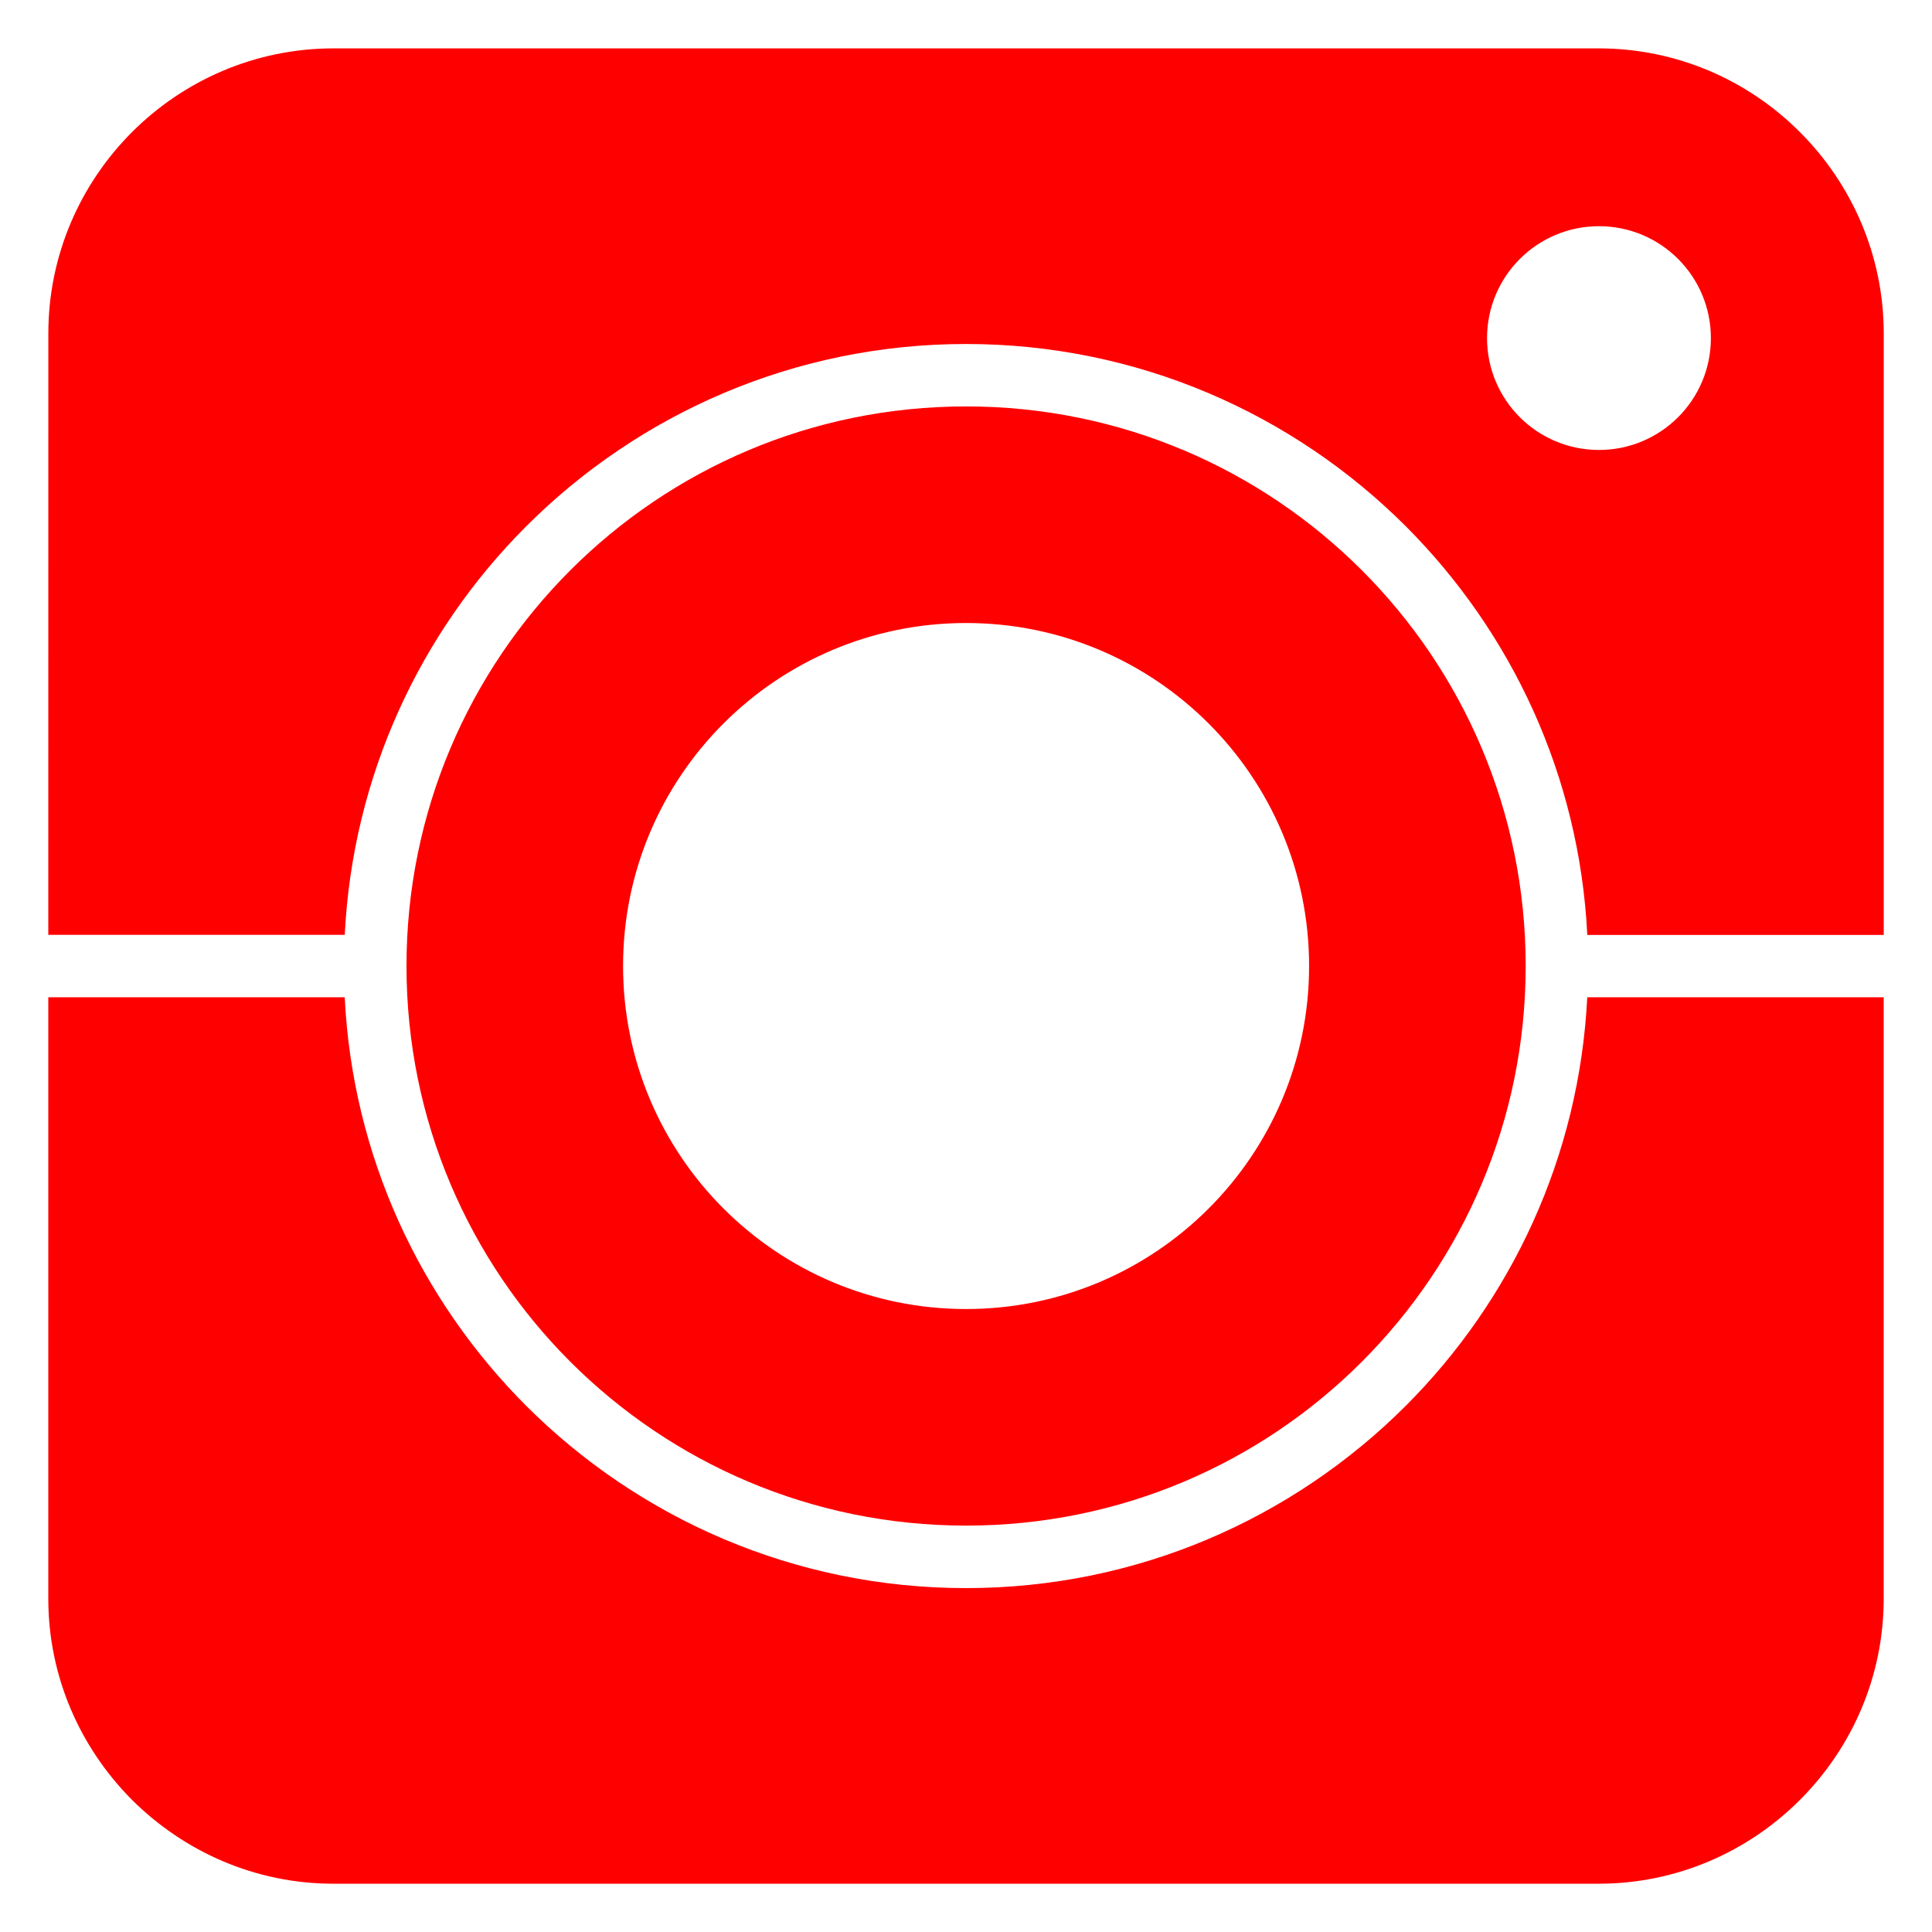
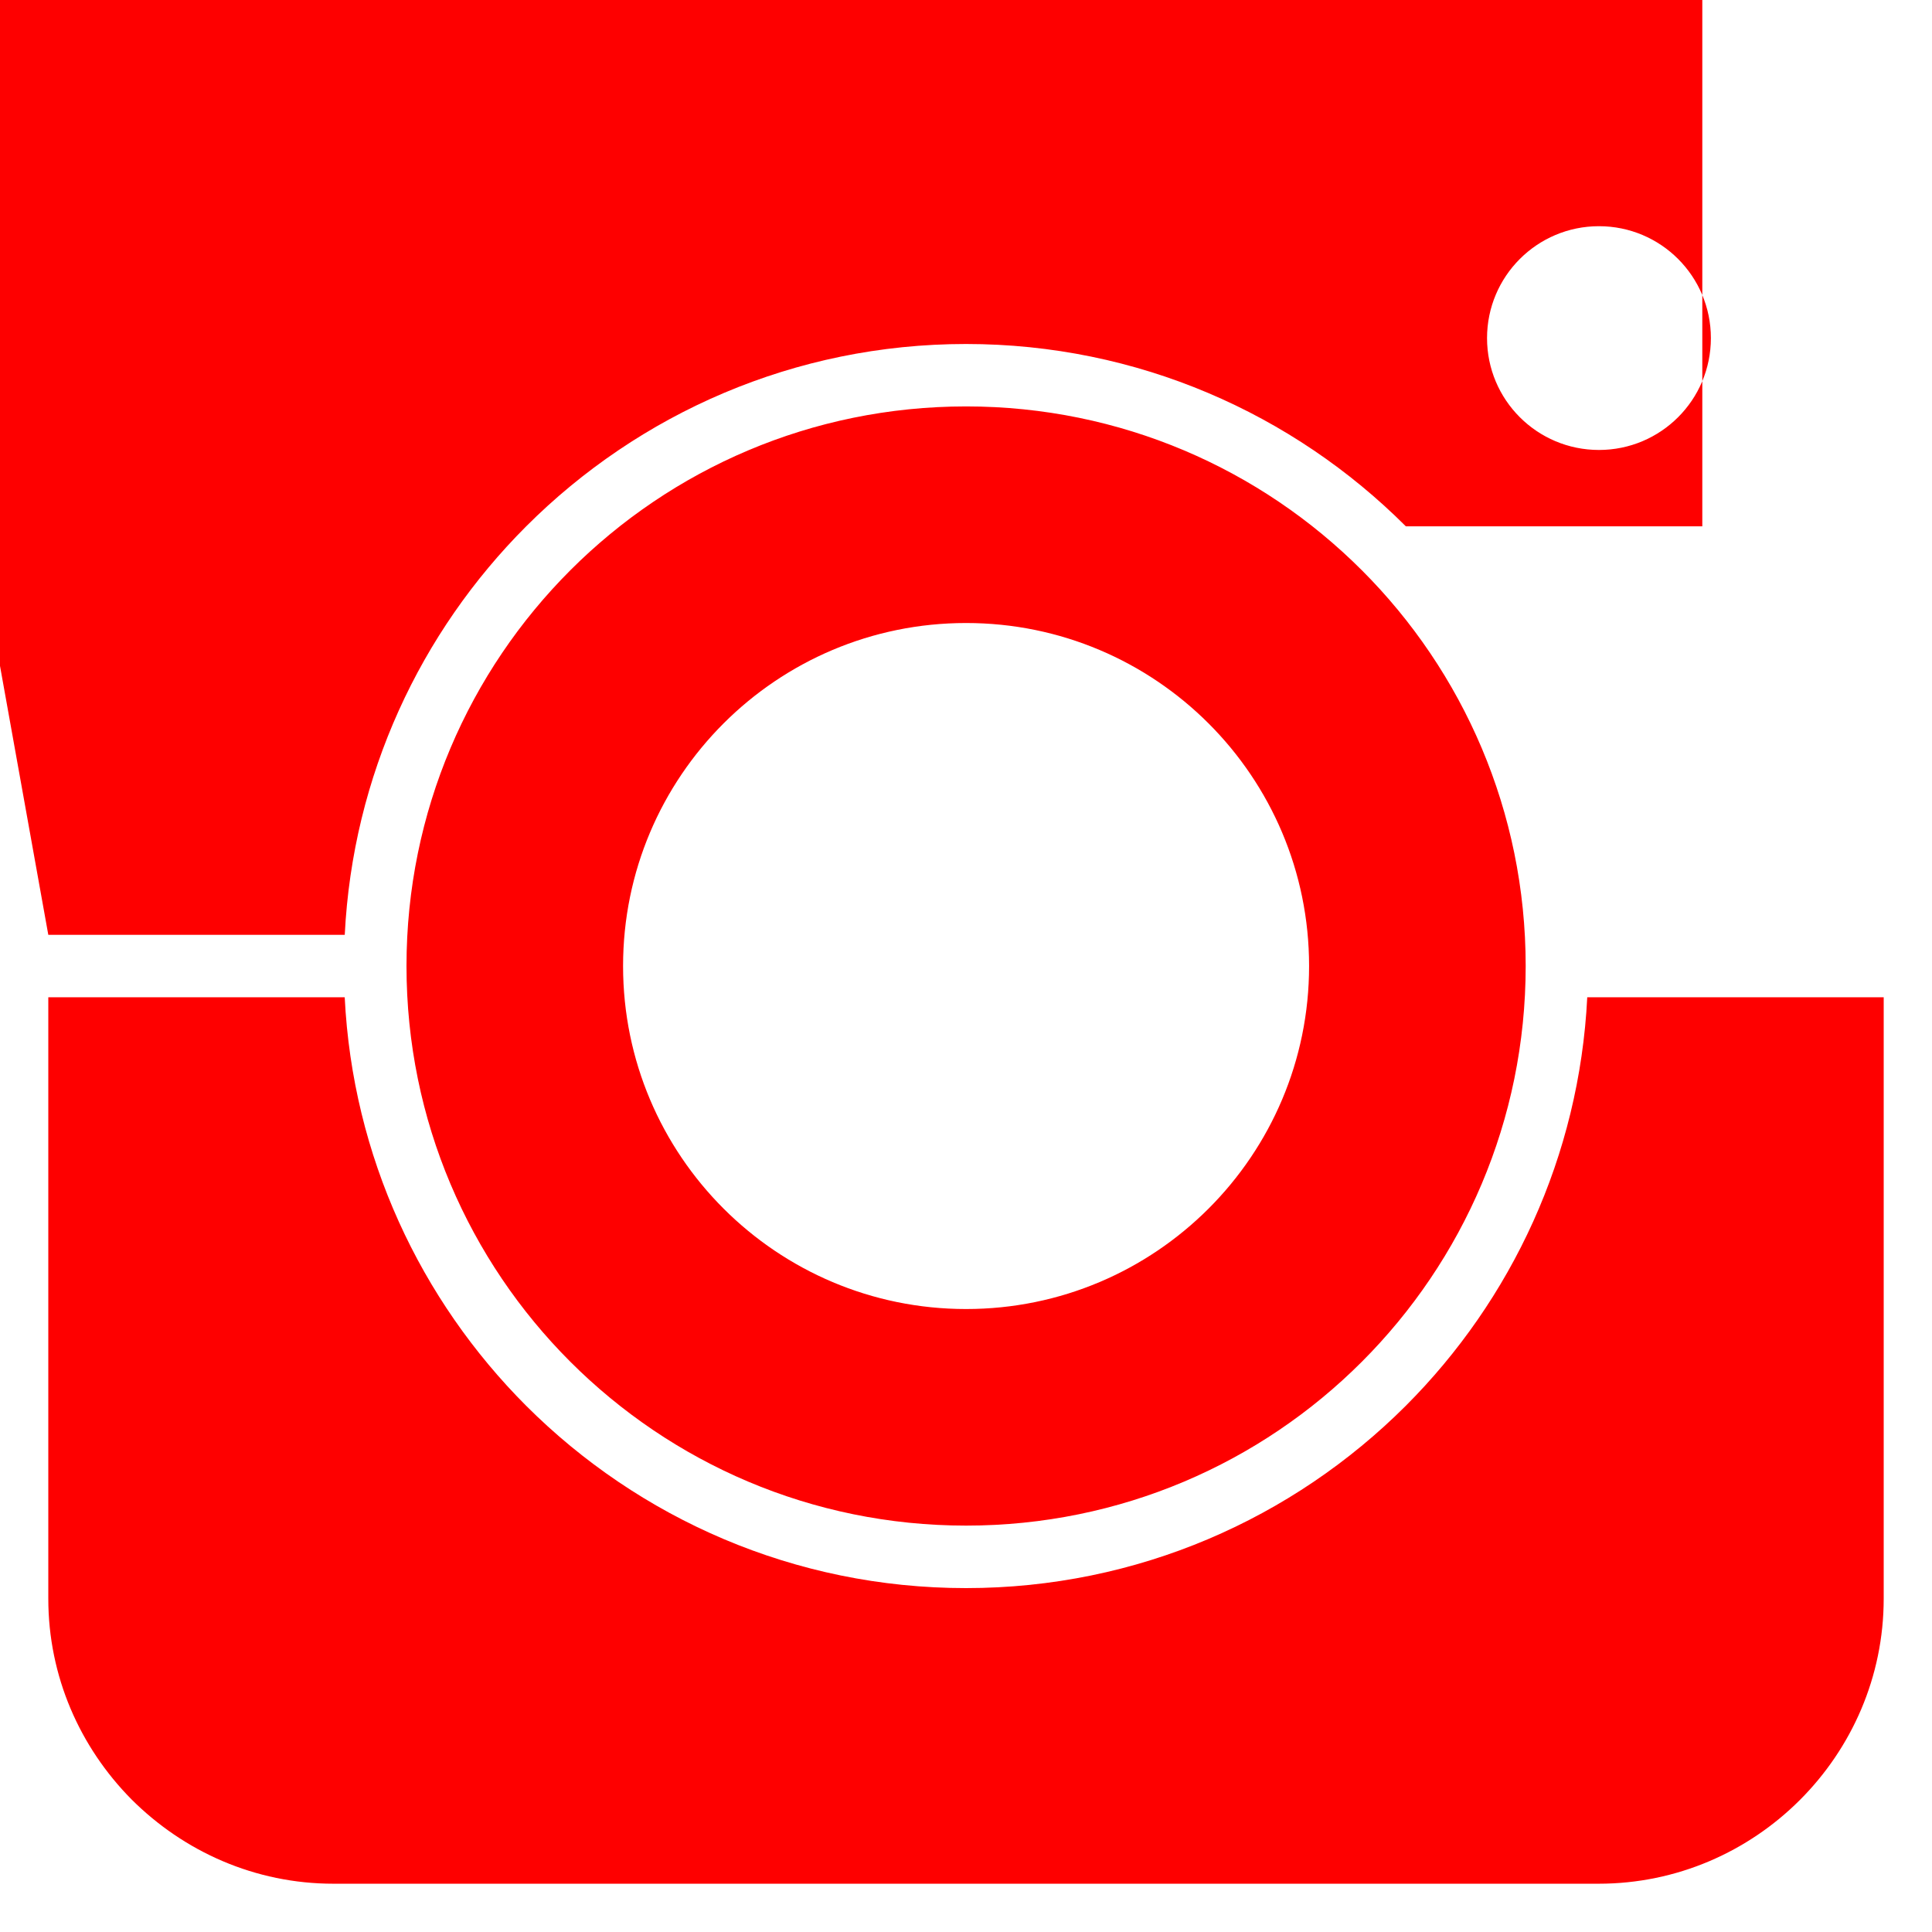
<svg xmlns="http://www.w3.org/2000/svg" viewBox="0 0 100 100" fill-rule="evenodd">
-   <path d="m2.5 48.387h15.344c0.41-8.242 3.918-15.672 9.395-21.148 5.832-5.828 13.879-9.434 22.762-9.434s16.93 3.606 22.766 9.438c5.473 5.481 8.984 12.906 9.391 21.148h15.344v-31.129c0-4.055-1.66-7.746-4.336-10.422-2.668-2.676-6.359-4.336-10.422-4.336h-65.484c-4.059 0-7.75 1.66-10.422 4.328-2.676 2.676-4.336 6.367-4.336 10.426zm15.344 3.231h-15.344v31.125c0 4.023 1.629 7.68 4.297 10.383 2.715 2.715 6.406 4.375 10.461 4.375h65.484c4.059 0 7.746-1.66 10.422-4.336 2.676-2.676 4.336-6.363 4.336-10.422v-31.125h-15.344c-0.41 8.238-3.918 15.668-9.395 21.148-5.832 5.828-13.879 9.434-22.762 9.434s-16.93-3.606-22.766-9.438c-5.473-5.481-8.984-12.906-9.391-21.145zm64.918-39.91c3.199 0 5.793 2.59 5.793 5.793 0 3.199-2.594 5.789-5.793 5.789s-5.793-2.59-5.793-5.789 2.594-5.793 5.793-5.793zm-32.758 20.539c9.805 0 17.754 7.949 17.754 17.754s-7.949 17.754-17.754 17.754c-9.805 0-17.754-7.949-17.754-17.754 0-9.809 7.949-17.754 17.754-17.754zm20.484-2.731c-5.238-5.242-12.48-8.48-20.484-8.48s-15.246 3.242-20.48 8.477c-5.242 5.242-8.484 12.488-8.484 20.488 0 8.004 3.242 15.246 8.477 20.48 5.242 5.242 12.484 8.484 20.488 8.484 8 0 15.246-3.238 20.48-8.477 5.242-5.242 8.484-12.484 8.484-20.488s-3.242-15.246-8.48-20.484z" fill="#fe0000" />
+   <path d="m2.5 48.387h15.344c0.41-8.242 3.918-15.672 9.395-21.148 5.832-5.828 13.879-9.434 22.762-9.434s16.93 3.606 22.766 9.438h15.344v-31.129c0-4.055-1.66-7.746-4.336-10.422-2.668-2.676-6.359-4.336-10.422-4.336h-65.484c-4.059 0-7.75 1.66-10.422 4.328-2.676 2.676-4.336 6.367-4.336 10.426zm15.344 3.231h-15.344v31.125c0 4.023 1.629 7.68 4.297 10.383 2.715 2.715 6.406 4.375 10.461 4.375h65.484c4.059 0 7.746-1.66 10.422-4.336 2.676-2.676 4.336-6.363 4.336-10.422v-31.125h-15.344c-0.41 8.238-3.918 15.668-9.395 21.148-5.832 5.828-13.879 9.434-22.762 9.434s-16.93-3.606-22.766-9.438c-5.473-5.481-8.984-12.906-9.391-21.145zm64.918-39.91c3.199 0 5.793 2.59 5.793 5.793 0 3.199-2.594 5.789-5.793 5.789s-5.793-2.59-5.793-5.789 2.594-5.793 5.793-5.793zm-32.758 20.539c9.805 0 17.754 7.949 17.754 17.754s-7.949 17.754-17.754 17.754c-9.805 0-17.754-7.949-17.754-17.754 0-9.809 7.949-17.754 17.754-17.754zm20.484-2.731c-5.238-5.242-12.48-8.48-20.484-8.48s-15.246 3.242-20.48 8.477c-5.242 5.242-8.484 12.488-8.484 20.488 0 8.004 3.242 15.246 8.477 20.48 5.242 5.242 12.484 8.484 20.488 8.484 8 0 15.246-3.238 20.48-8.477 5.242-5.242 8.484-12.484 8.484-20.488s-3.242-15.246-8.48-20.484z" fill="#fe0000" />
</svg>